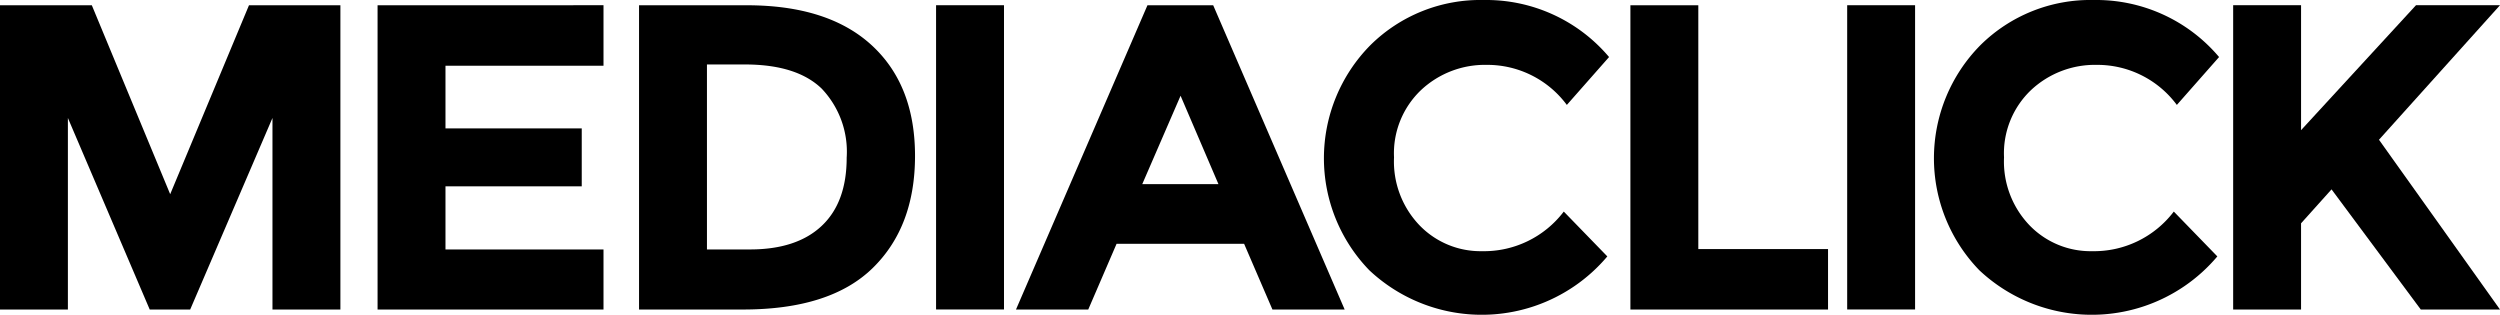
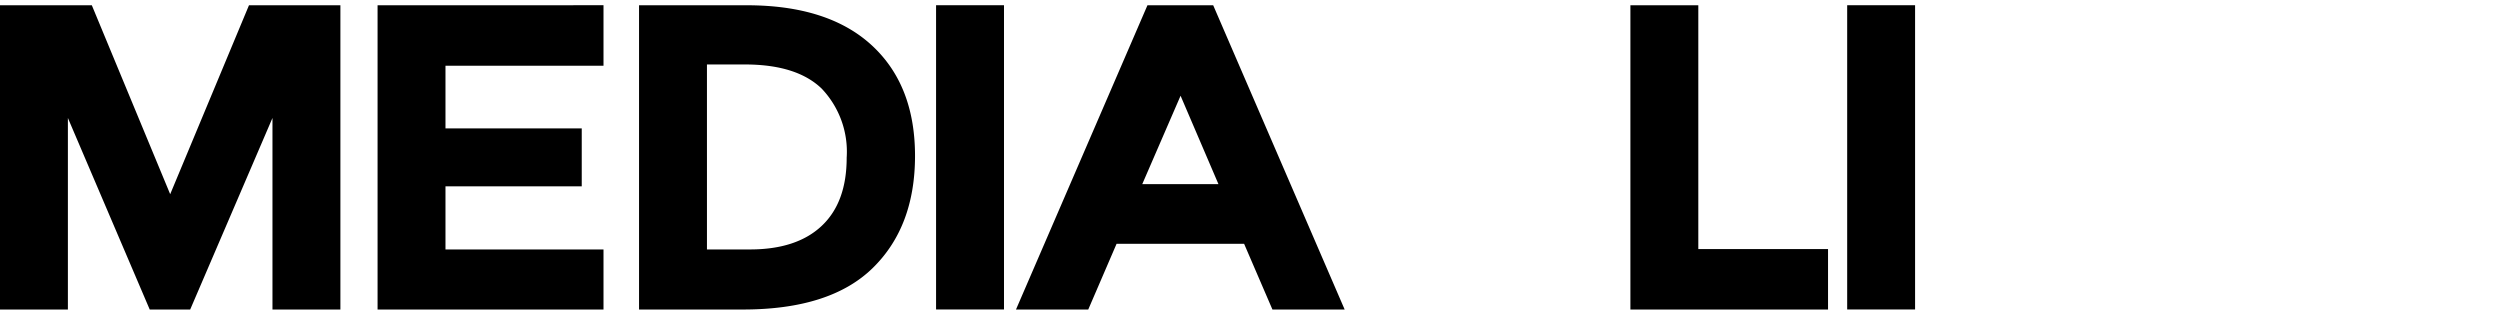
<svg xmlns="http://www.w3.org/2000/svg" width="238.294" height="30" viewBox="0 0 238.294 30">
  <g id="Group_1" data-name="Group 1" transform="translate(-125.329 -399.252)">
    <path id="Path_1" data-name="Path 1" d="M151.3,410.719l-7.843,18.258H139.6l-7.8-18.258v18.258h-6.473v-29h8.755l7.469,18.008,7.51-18.008h8.714v29H151.3Z" transform="translate(0 -0.222)" />
    <path id="Path_2" data-name="Path 2" d="M198.911,399.972v5.768H183.849v5.975h12.988v5.519H183.849v6.017h15.062v5.726H177.376v-29Z" transform="translate(-16.058 -0.222)" />
    <path id="Path_3" data-name="Path 3" d="M235.577,403.769q4.149,3.8,4.149,10.56t-4.046,10.705q-4.045,3.942-12.344,3.942H213.42v-29h10.249Q231.427,399.972,235.577,403.769Zm-4.751,17.24q2.387-2.24,2.386-6.514a8.716,8.716,0,0,0-2.386-6.577q-2.386-2.3-7.323-2.3h-3.61V423.25H224Q228.441,423.25,230.826,421.009Z" transform="translate(-27.179 -0.222)" />
    <path id="Path_4" data-name="Path 4" d="M254.365,399.972h6.474v29h-6.474Z" transform="translate(-39.812 -0.222)" />
    <path id="Path_5" data-name="Path 5" d="M289.826,428.976l-2.7-6.265H274.971l-2.7,6.265h-6.888l12.531-29h6.266l12.531,29ZM281.07,408.6l-3.651,8.423h7.261Z" transform="translate(-43.212 -0.222)" />
-     <path id="Path_6" data-name="Path 6" d="M322.893,423.194a9.552,9.552,0,0,0,7.8-3.776l4.15,4.274a15.654,15.654,0,0,1-22.677,1.328,15.33,15.33,0,0,1,.083-21.452,14.887,14.887,0,0,1,10.81-4.315,15.324,15.324,0,0,1,11.95,5.436l-4.025,4.564a9.432,9.432,0,0,0-7.634-3.818,8.9,8.9,0,0,0-6.245,2.386,8.314,8.314,0,0,0-2.593,6.431,8.775,8.775,0,0,0,2.448,6.494A8.079,8.079,0,0,0,322.893,423.194Z" transform="translate(-56.308)" />
    <path id="Path_7" data-name="Path 7" d="M350.077,428.976v-29h6.473v23.237h12.365v5.768Z" transform="translate(-69.342 -0.222)" />
    <path id="Path_8" data-name="Path 8" d="M379.961,399.972h6.472v29h-6.472Z" transform="translate(-78.563 -0.222)" />
-     <path id="Path_9" data-name="Path 9" d="M406.984,423.194a9.551,9.551,0,0,0,7.8-3.776l4.149,4.274a15.654,15.654,0,0,1-22.677,1.328,15.33,15.33,0,0,1,.084-21.452,14.883,14.883,0,0,1,10.808-4.315,15.323,15.323,0,0,1,11.951,5.436l-4.025,4.564a9.433,9.433,0,0,0-7.635-3.818,8.9,8.9,0,0,0-6.245,2.386,8.314,8.314,0,0,0-2.593,6.431,8.778,8.778,0,0,0,2.448,6.494A8.08,8.08,0,0,0,406.984,423.194Z" transform="translate(-82.253)" />
-     <path id="Path_10" data-name="Path 10" d="M433.167,399.972h6.472v11.909l10.955-11.909H458.6l-11.534,12.822q1.494,2.075,5.518,7.738t6.016,8.444H451.05l-8.506-11.452-2.906,3.236v8.216h-6.472Z" transform="translate(-94.978 -0.222)" />
  </g>
</svg>